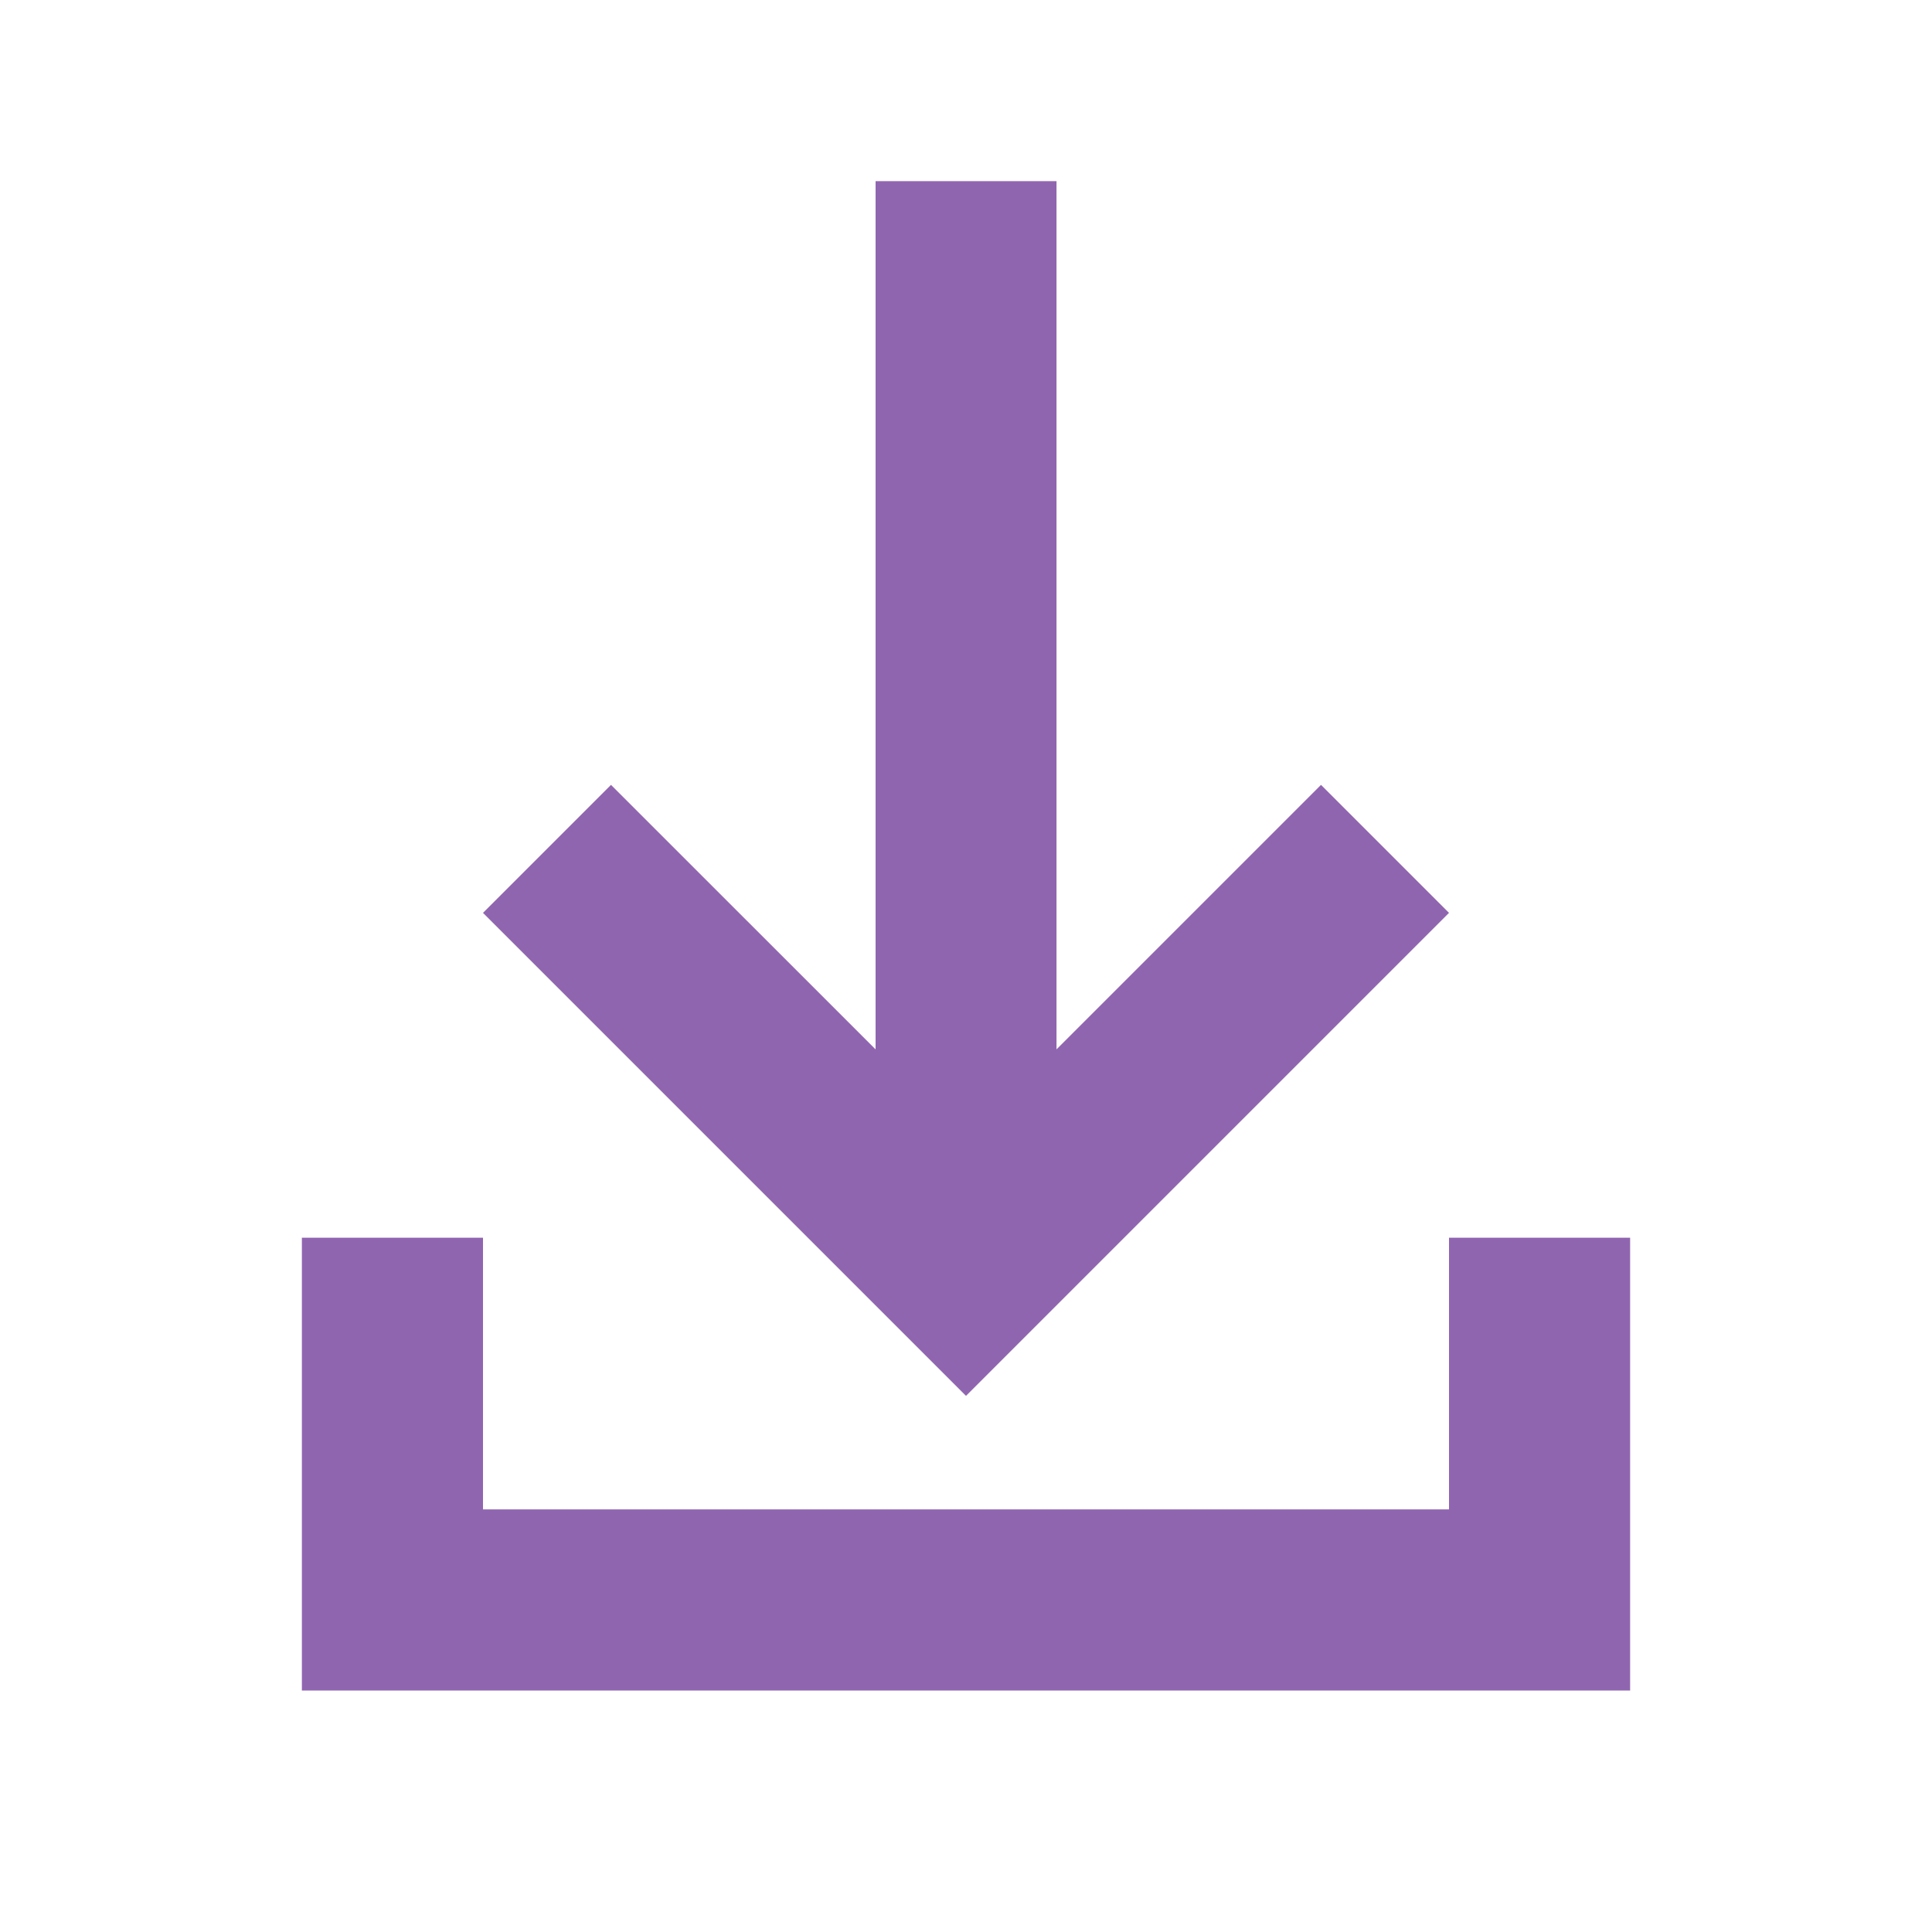
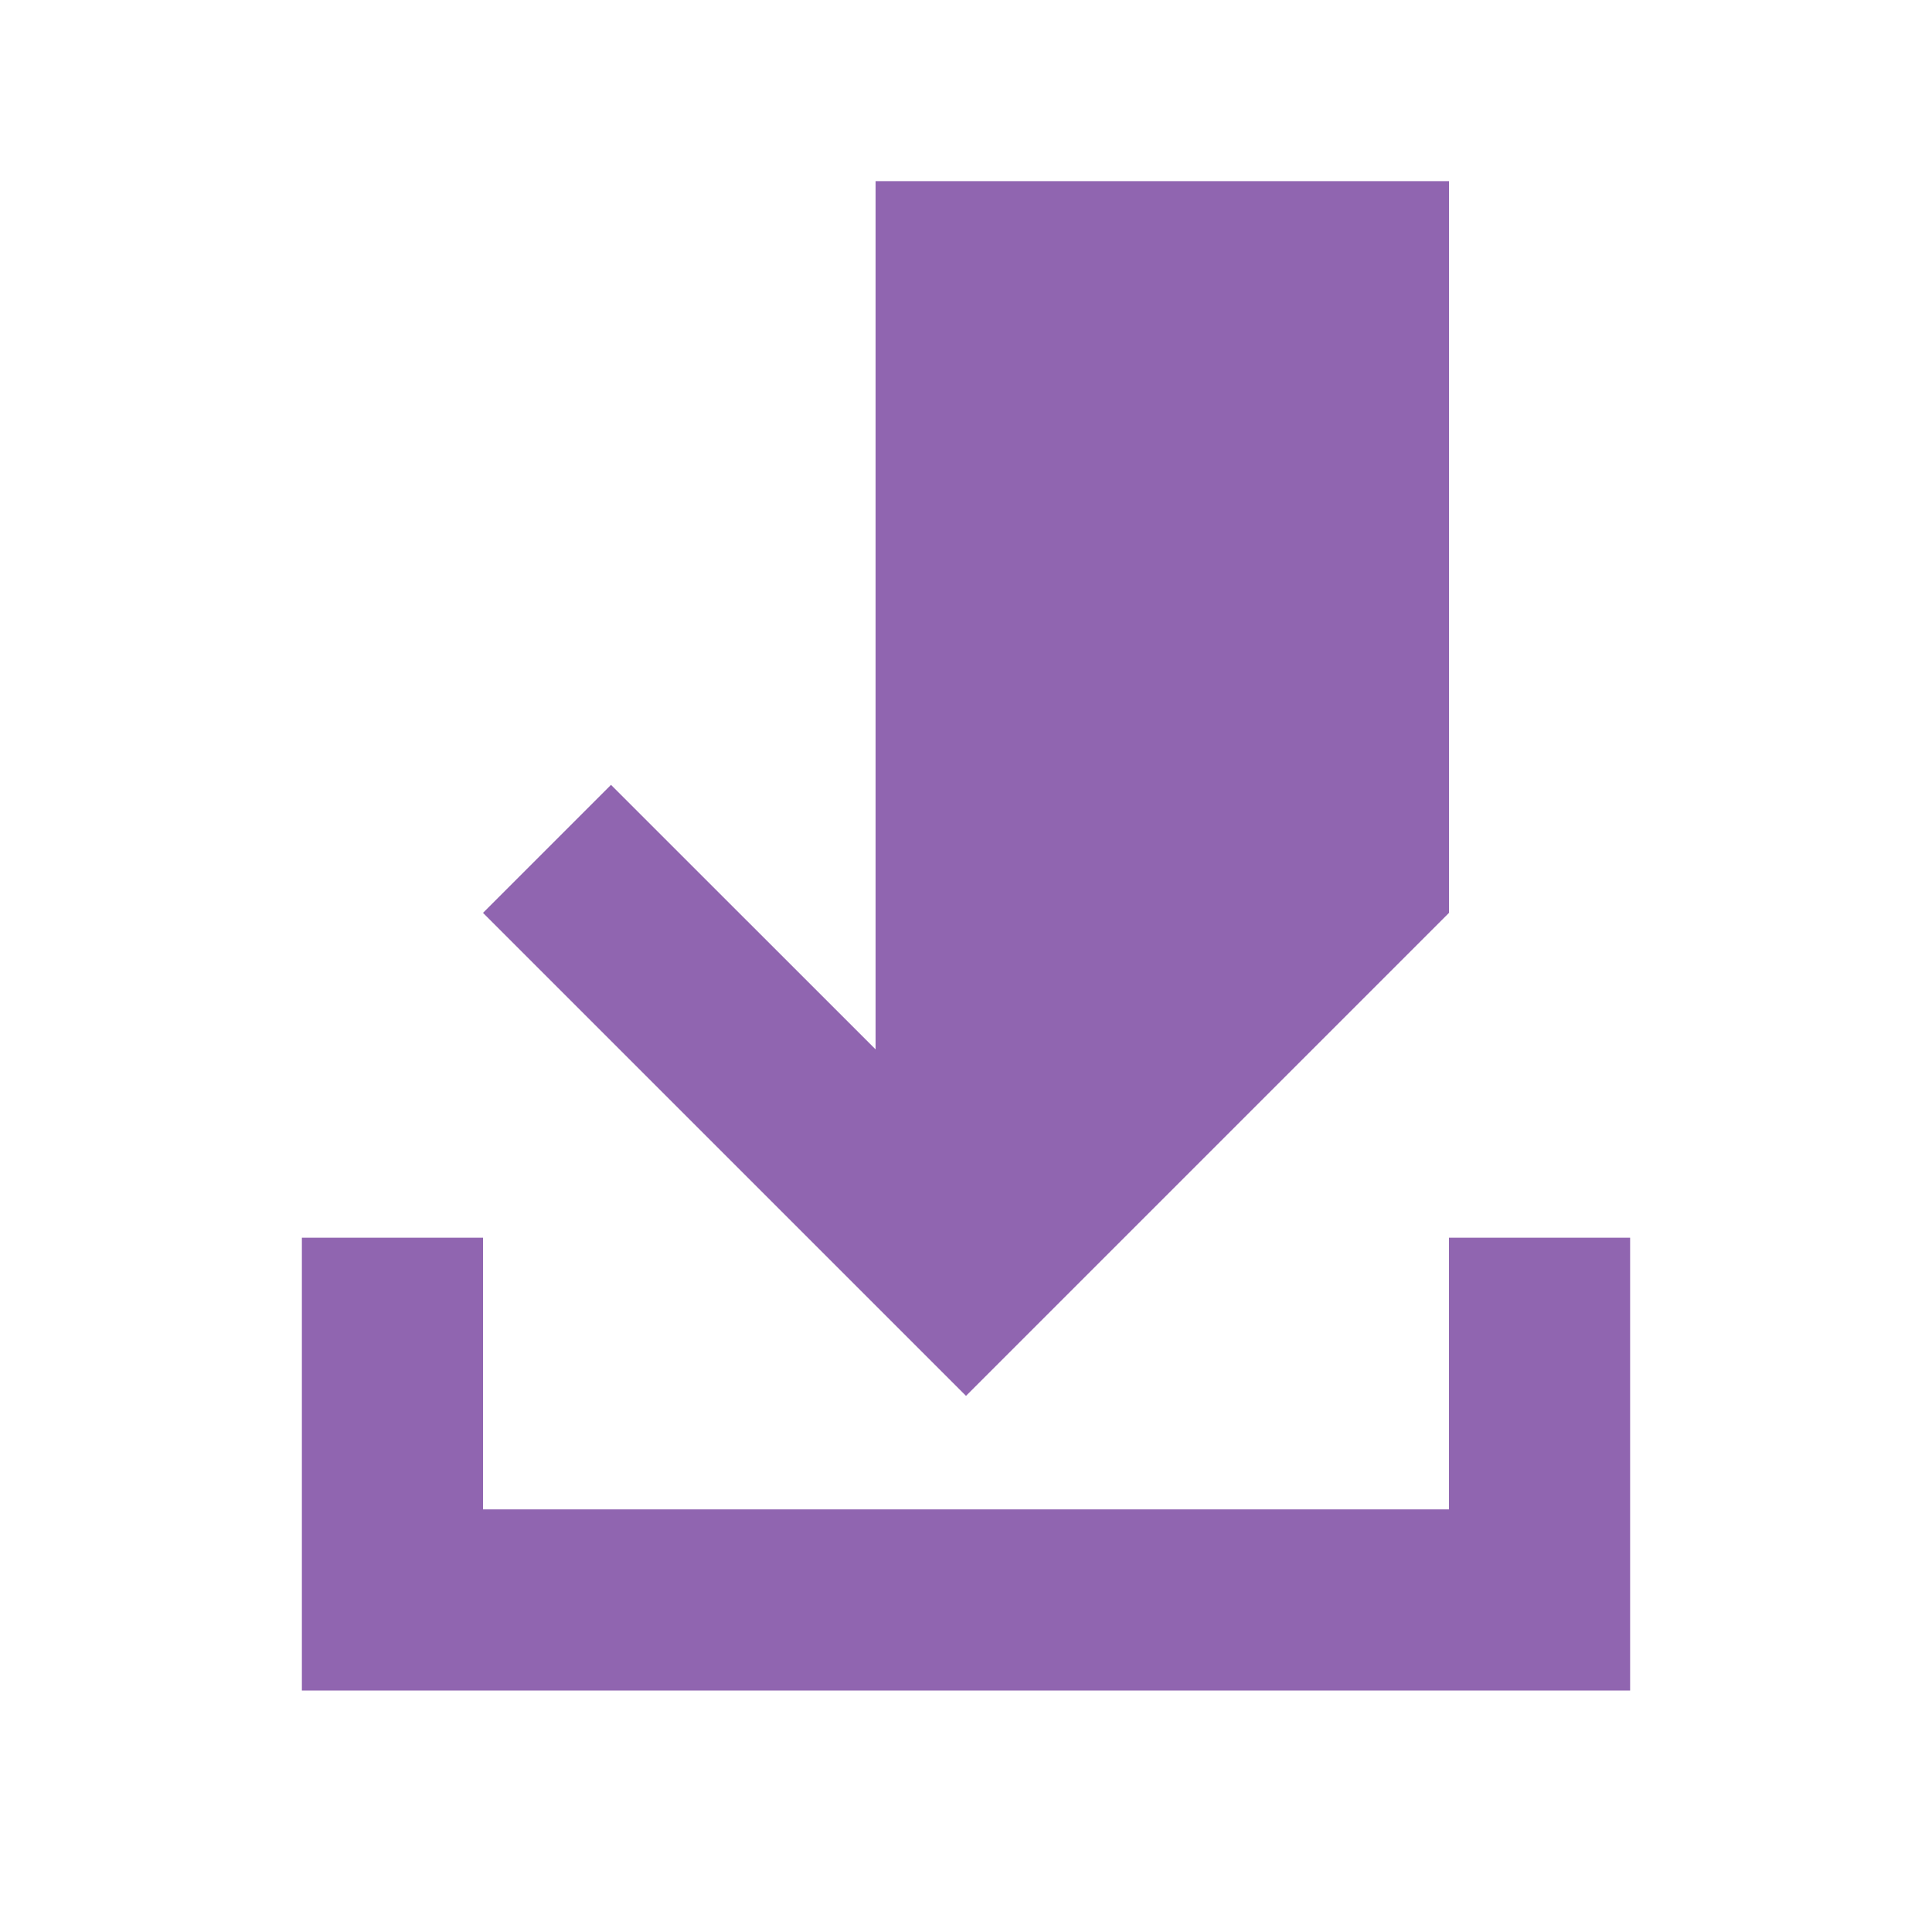
<svg xmlns="http://www.w3.org/2000/svg" viewBox="0 0 20 20" fill="#9065B0">
-   <path d="M16.875 12.813V17.5H3.125v-4.687H5v2.812h10v-2.812zM15 9.45l-1.325-1.325-2.738 2.738V1.875H9.064v8.988L6.325 8.125 5 9.45l5 5z" fill="#9065B0" />
+   <path d="M16.875 12.813V17.5H3.125v-4.687H5v2.812h10v-2.812zM15 9.45V1.875H9.064v8.988L6.325 8.125 5 9.45l5 5z" fill="#9065B0" />
</svg>